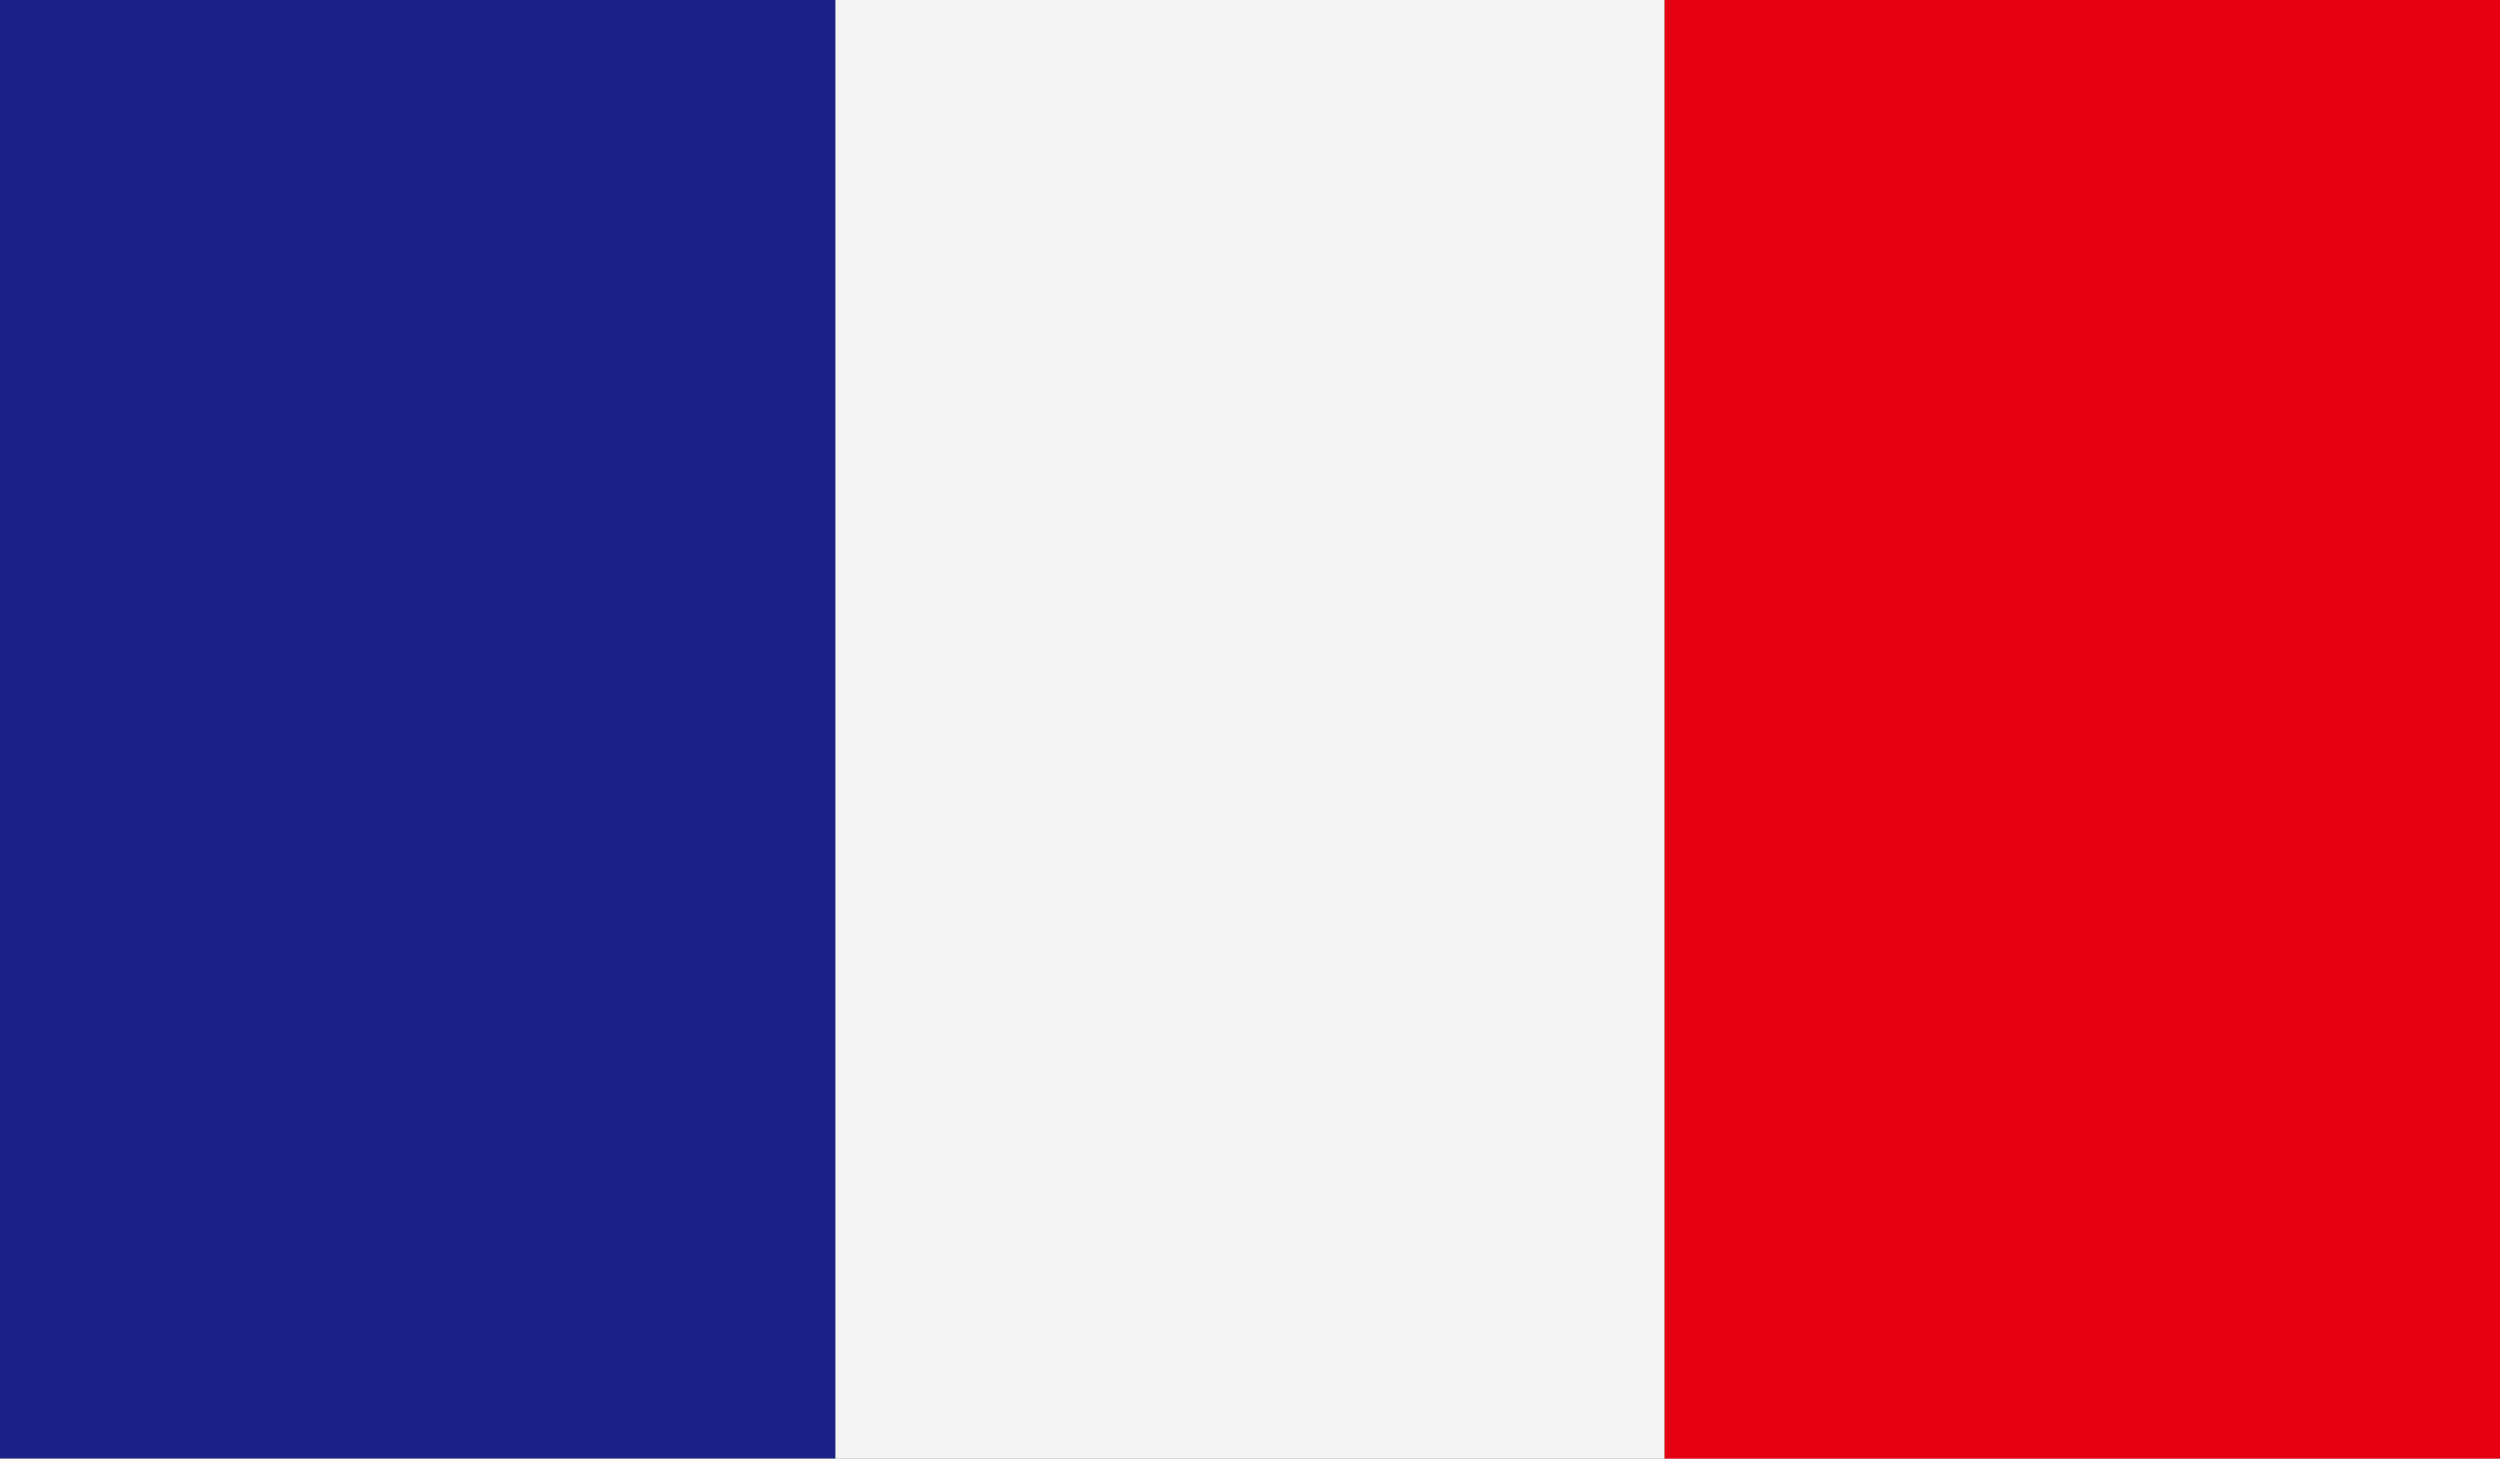
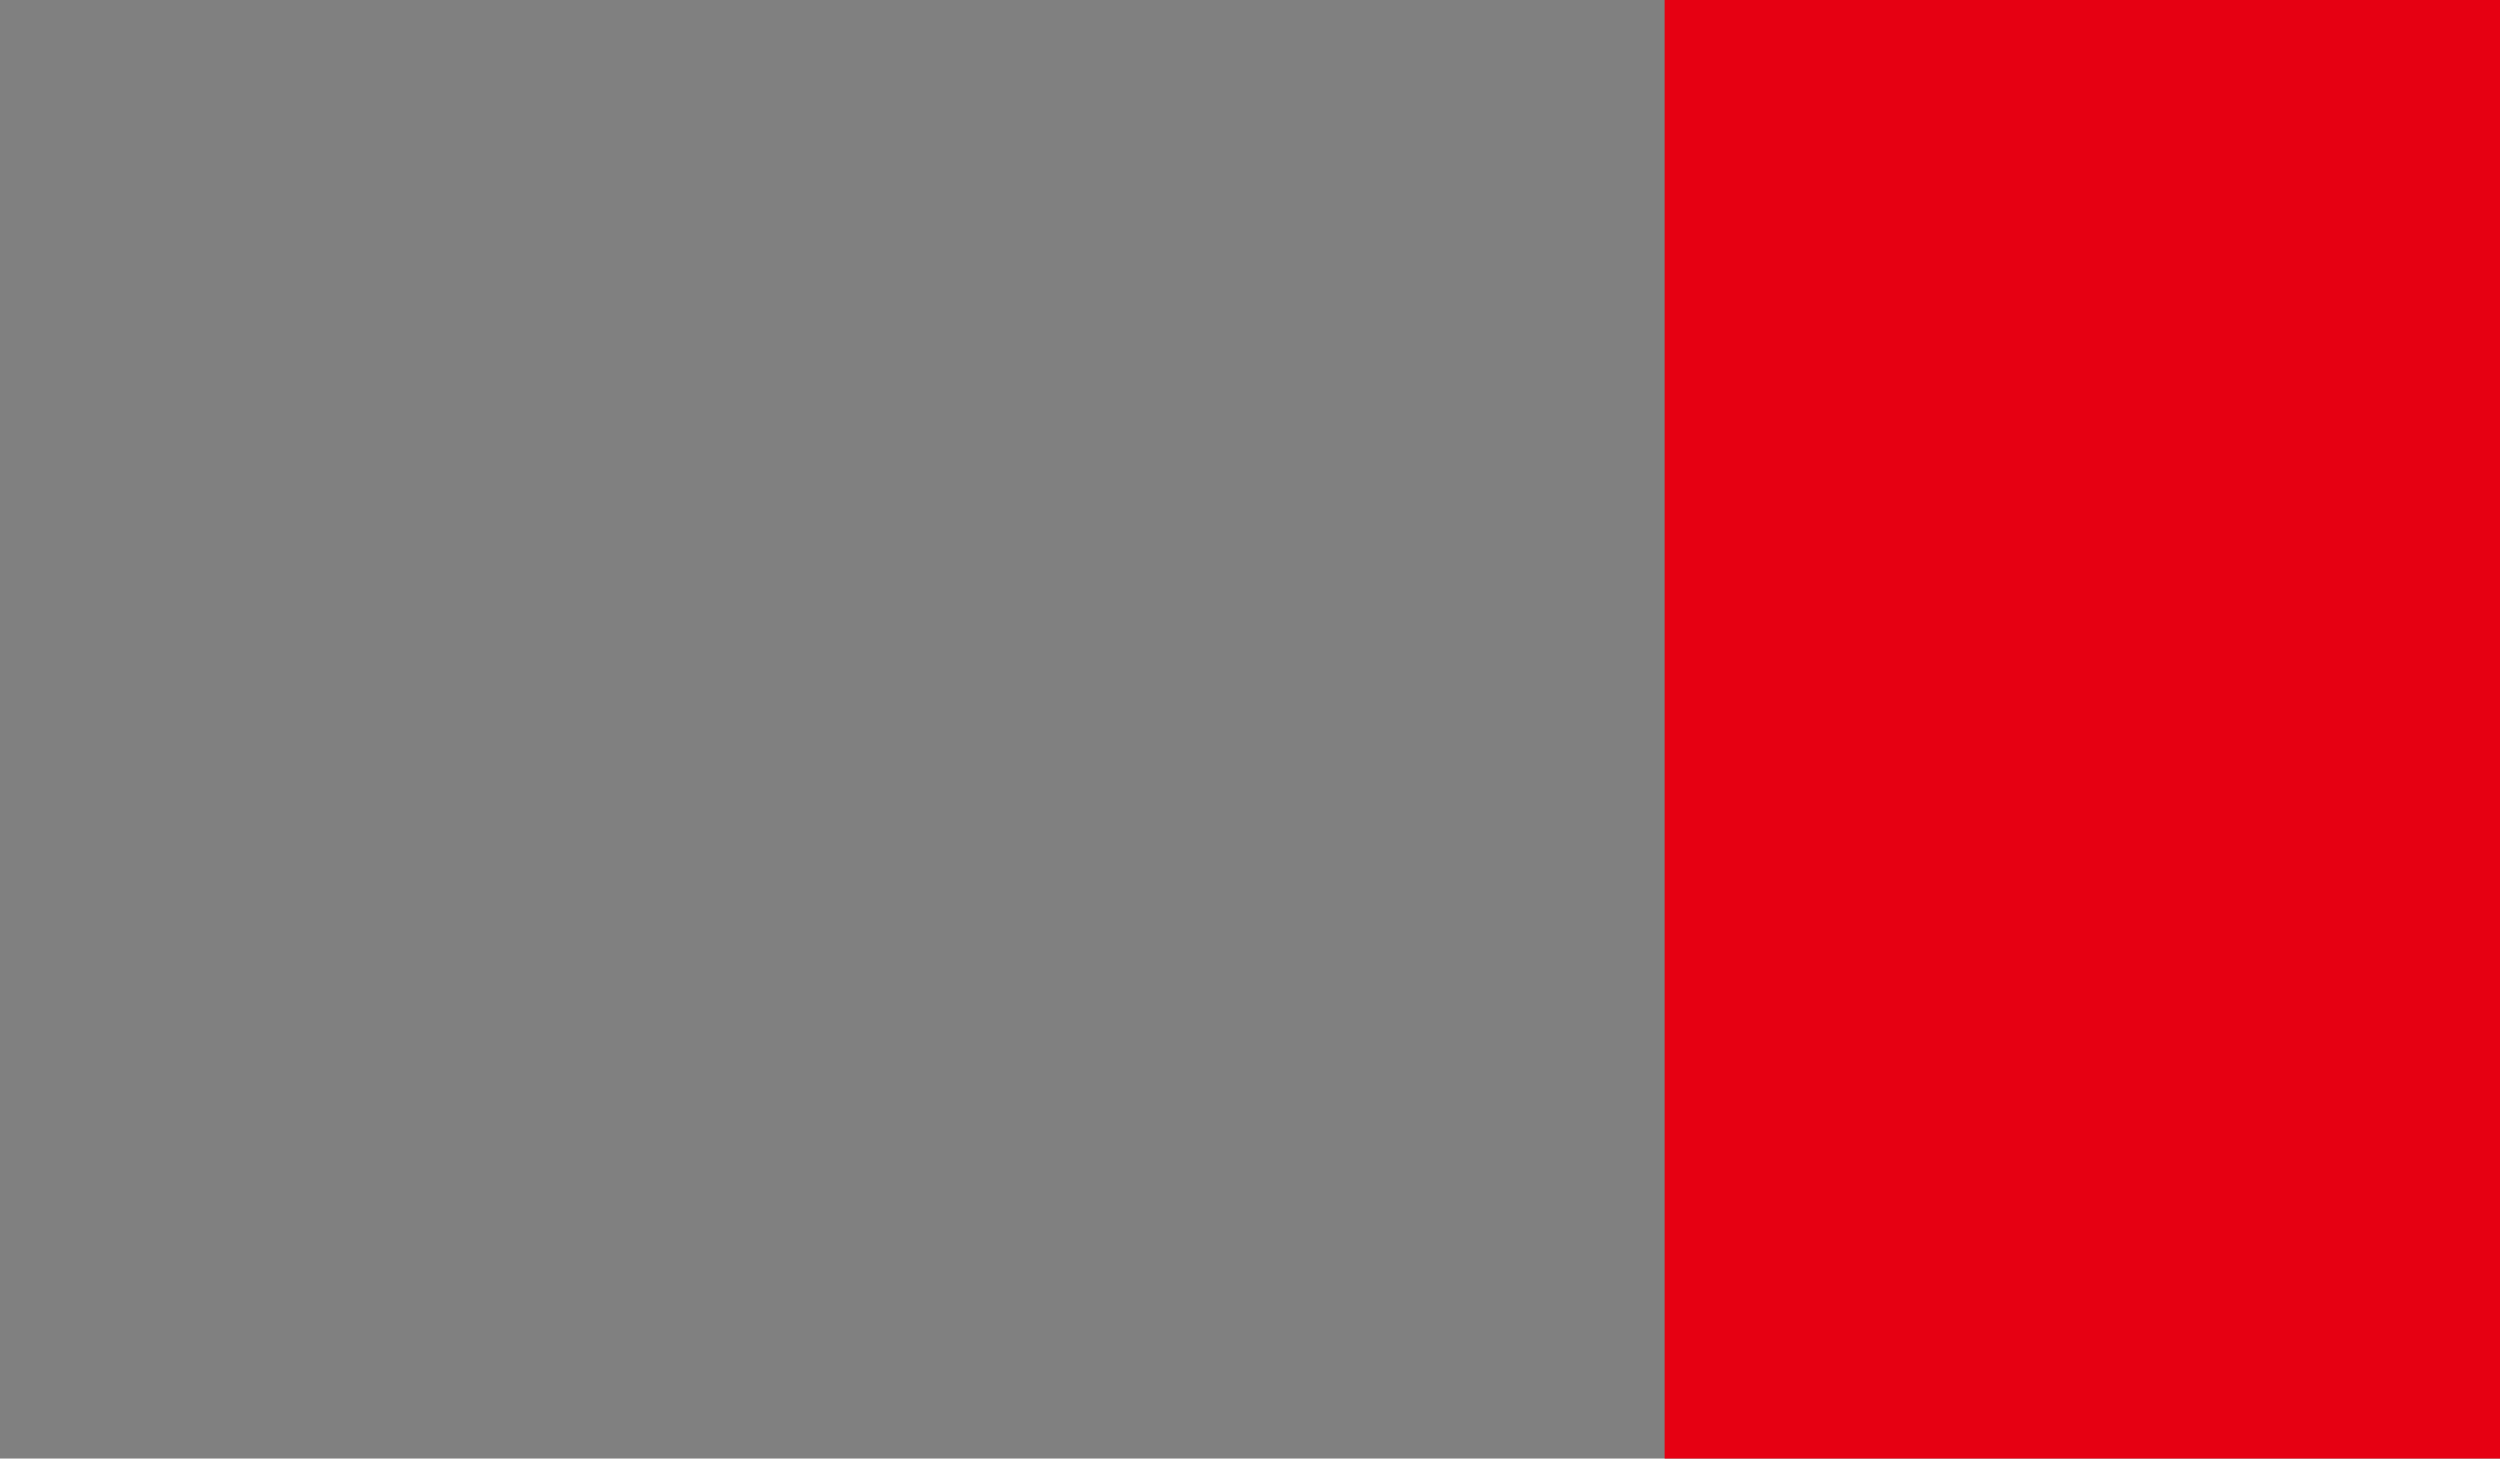
<svg xmlns="http://www.w3.org/2000/svg" width="18.342" height="10.701" viewBox="0 0 18.342 10.701">
  <rect x="0" y="0" width="18.342" height="10.701" fill="#808080" stroke="none" />
  <g id="Group_1696" data-name="Group 1696" transform="translate(0 0)">
-     <path id="Path_425" data-name="Path 425" d="M0,0H6.13V10.7H0Z" transform="translate(0 0)" fill="#1d2088" />
-     <rect id="Rectangle_1095" data-name="Rectangle 1095" width="6.083" height="10.701" transform="translate(6.13 0)" fill="#f4f4f4" />
    <rect id="Rectangle_1096" data-name="Rectangle 1096" width="6.13" height="10.701" transform="translate(12.213 0)" fill="#e60012" />
  </g>
</svg>